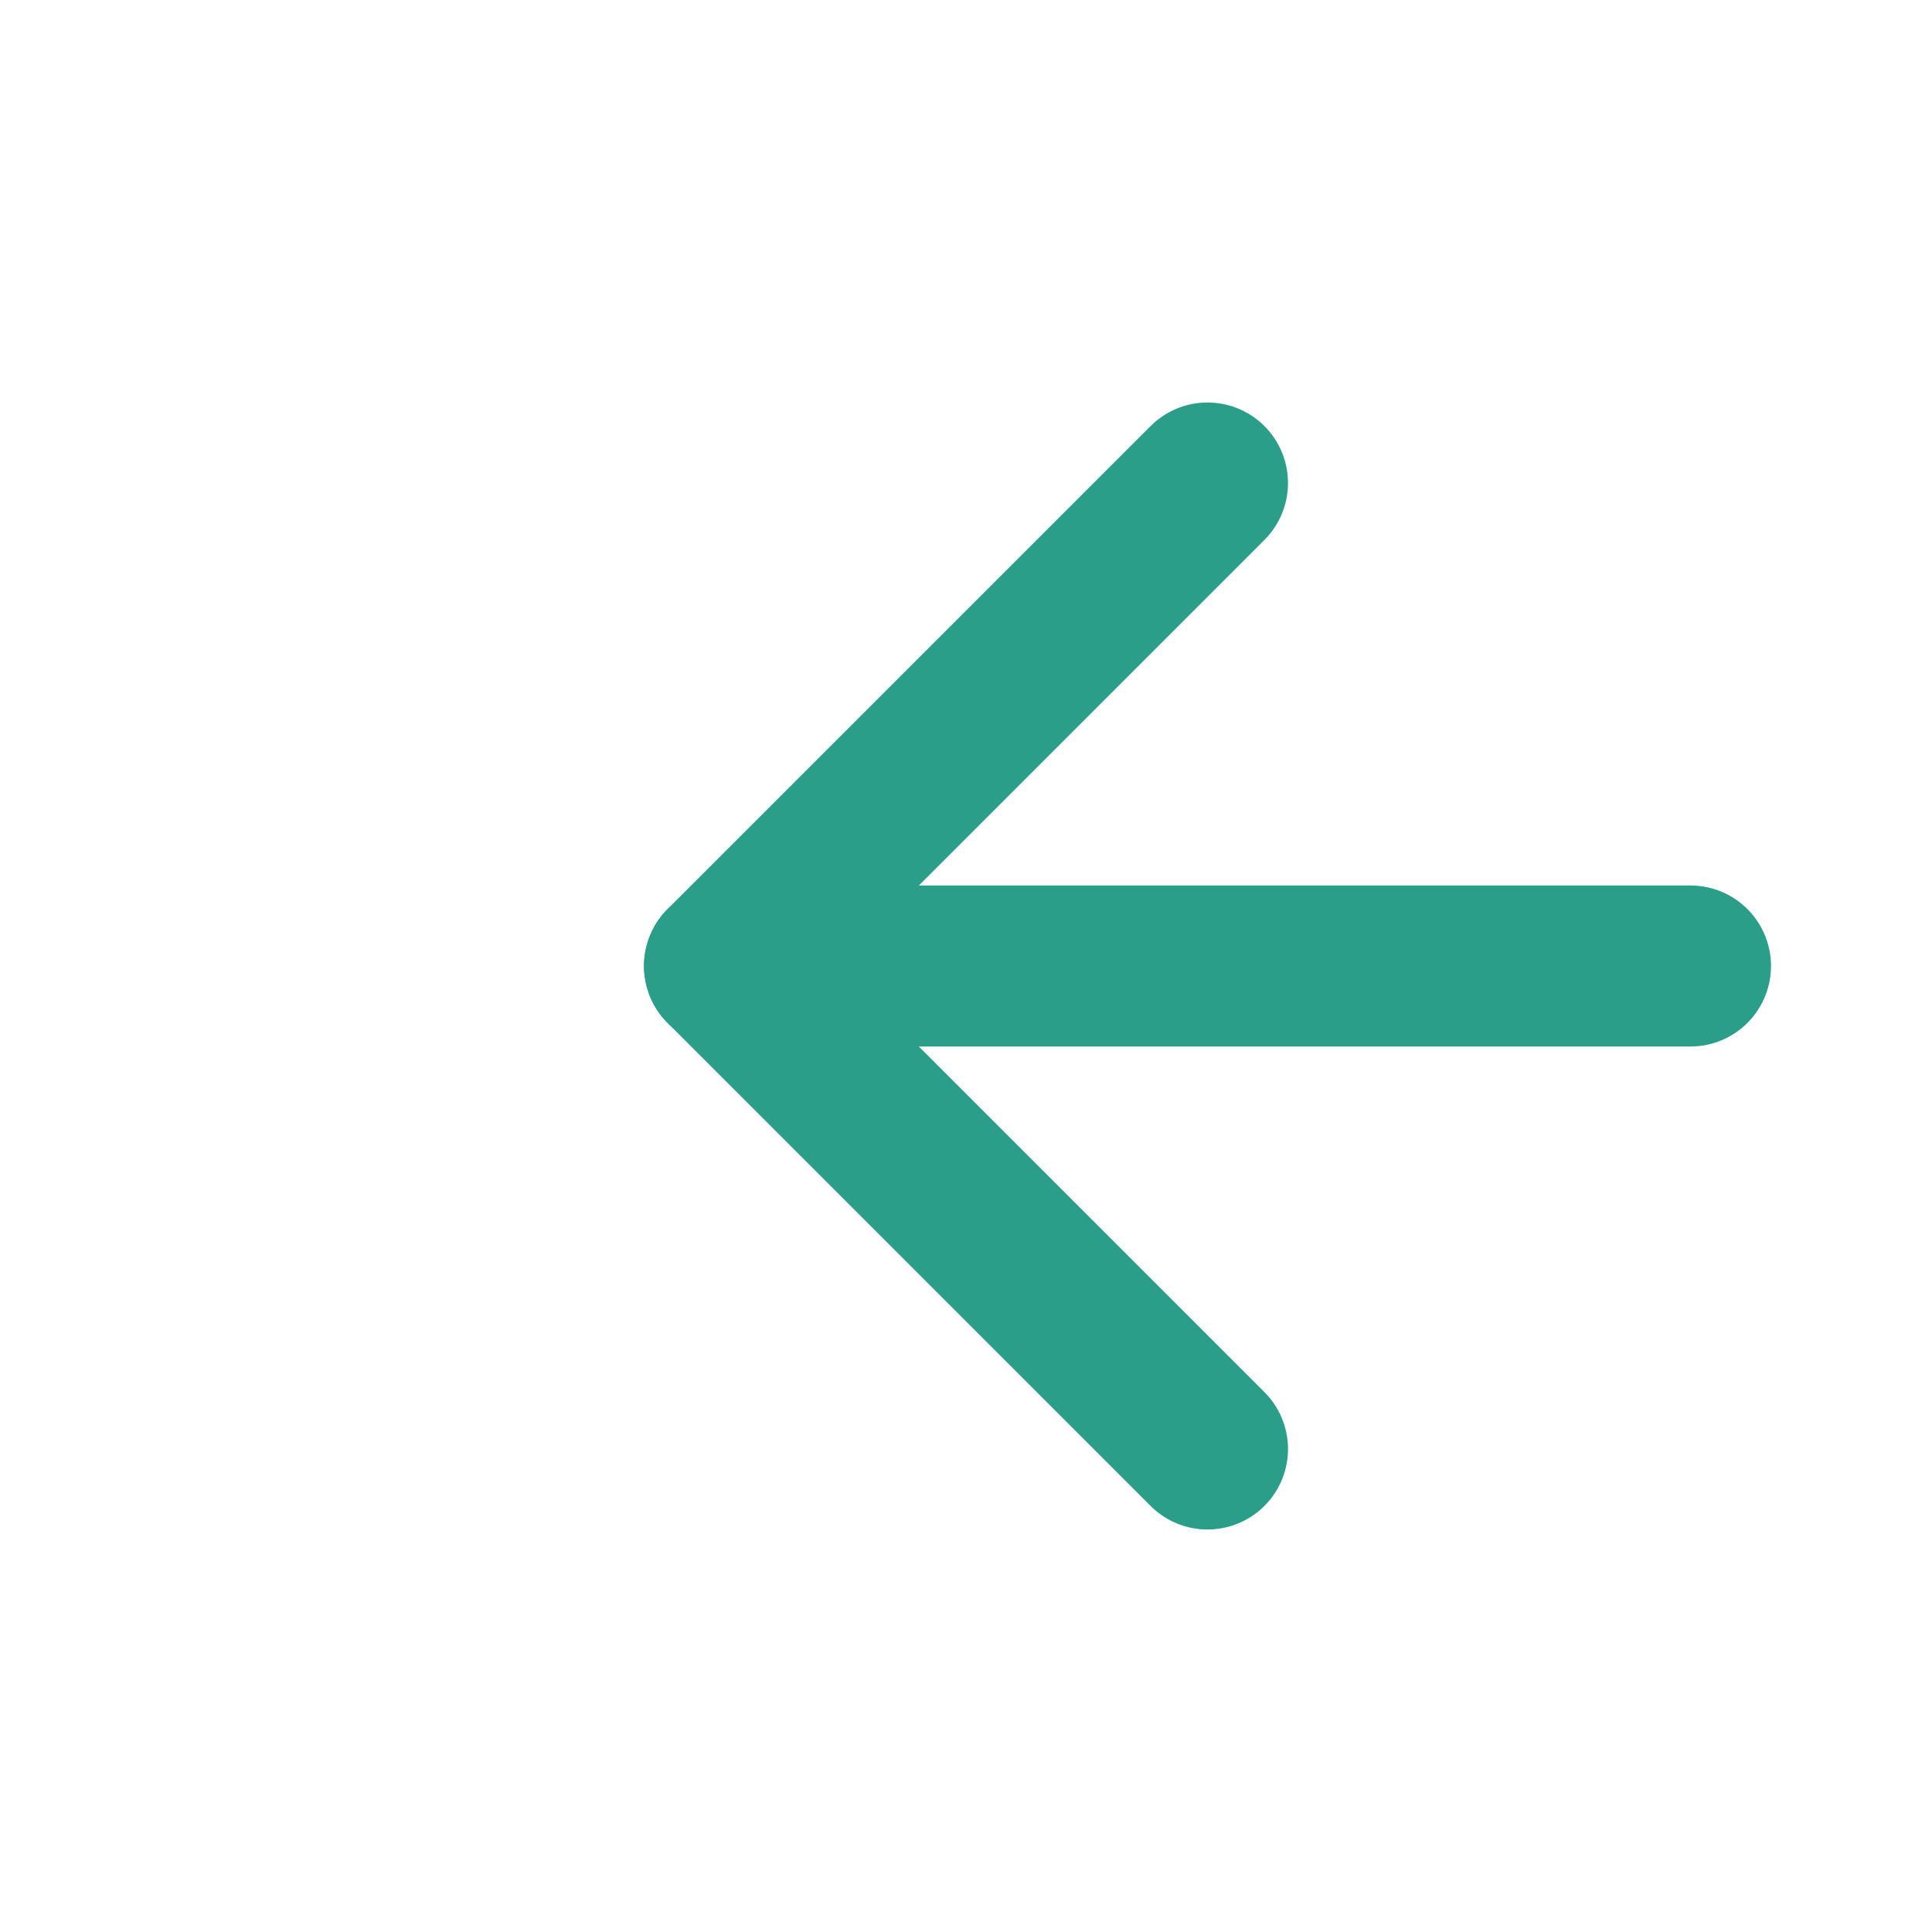
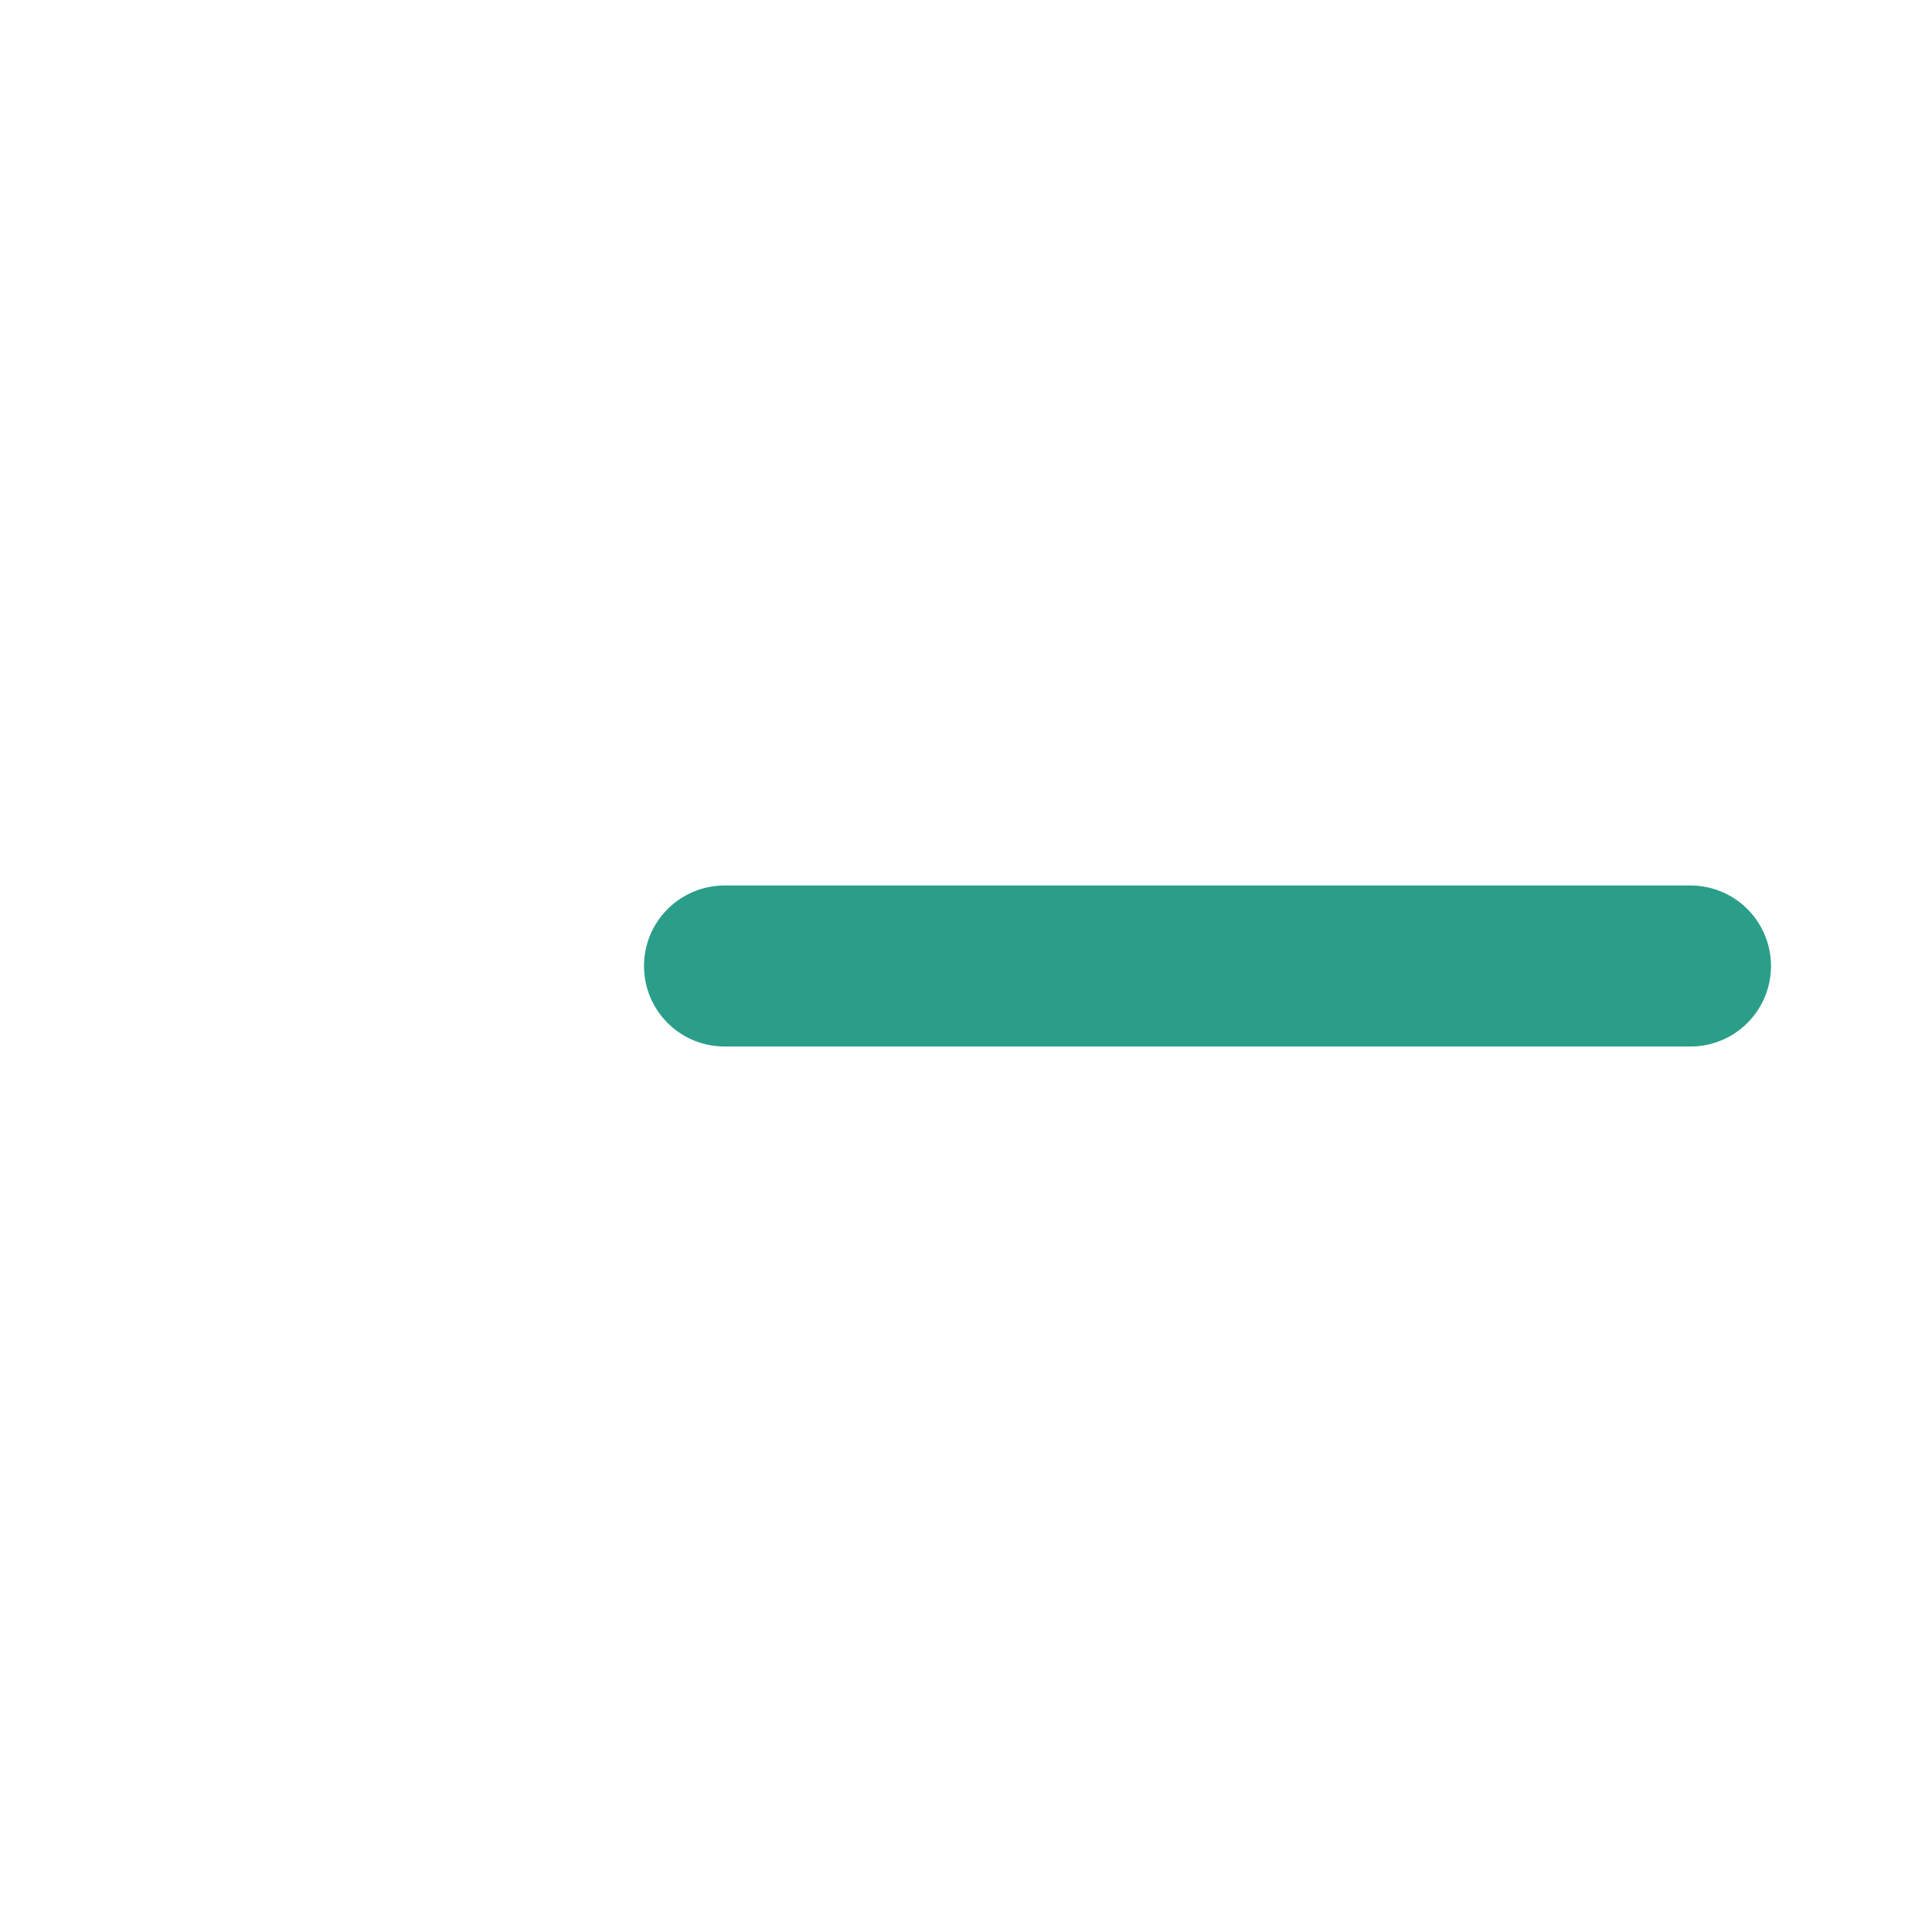
<svg xmlns="http://www.w3.org/2000/svg" width="24" height="24" viewBox="0 0 24 24" fill="none" stroke="#2a9e89" stroke-width="2" stroke-linecap="round" stroke-linejoin="round">
-   <polyline points="15 18 9 12 15 6" />
  <line x1="9" y1="12" x2="21" y2="12" />
</svg>